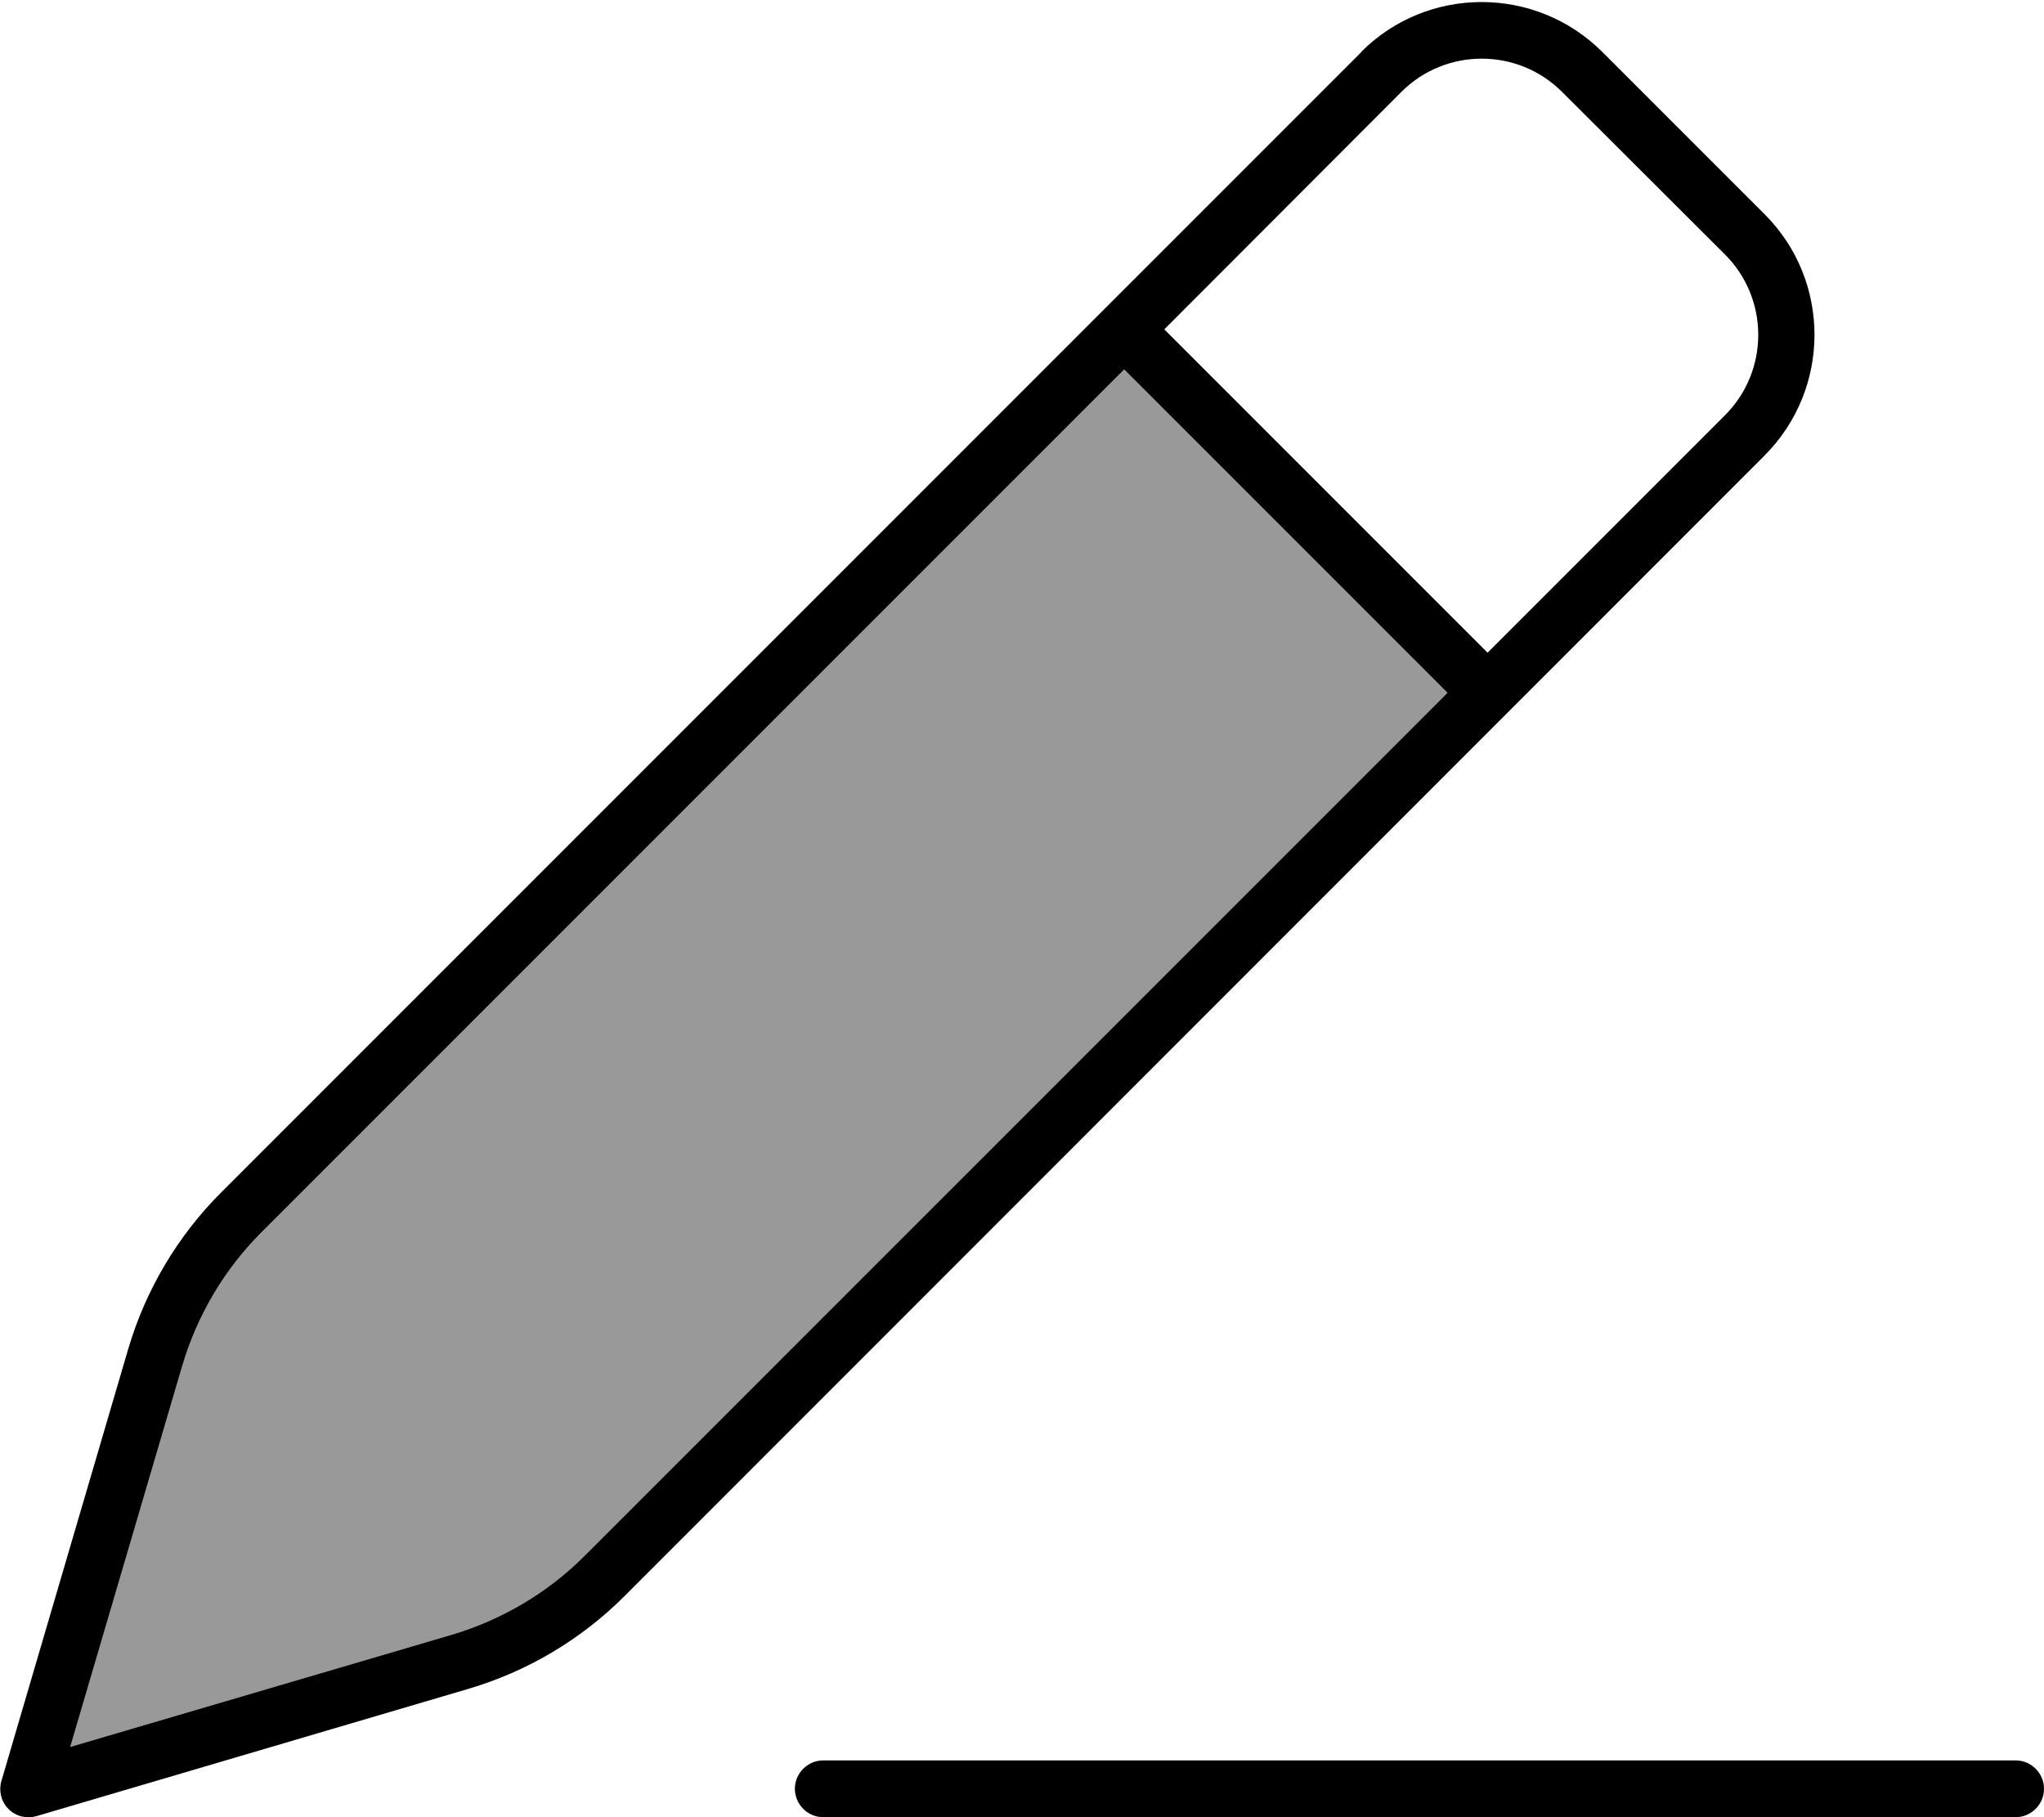
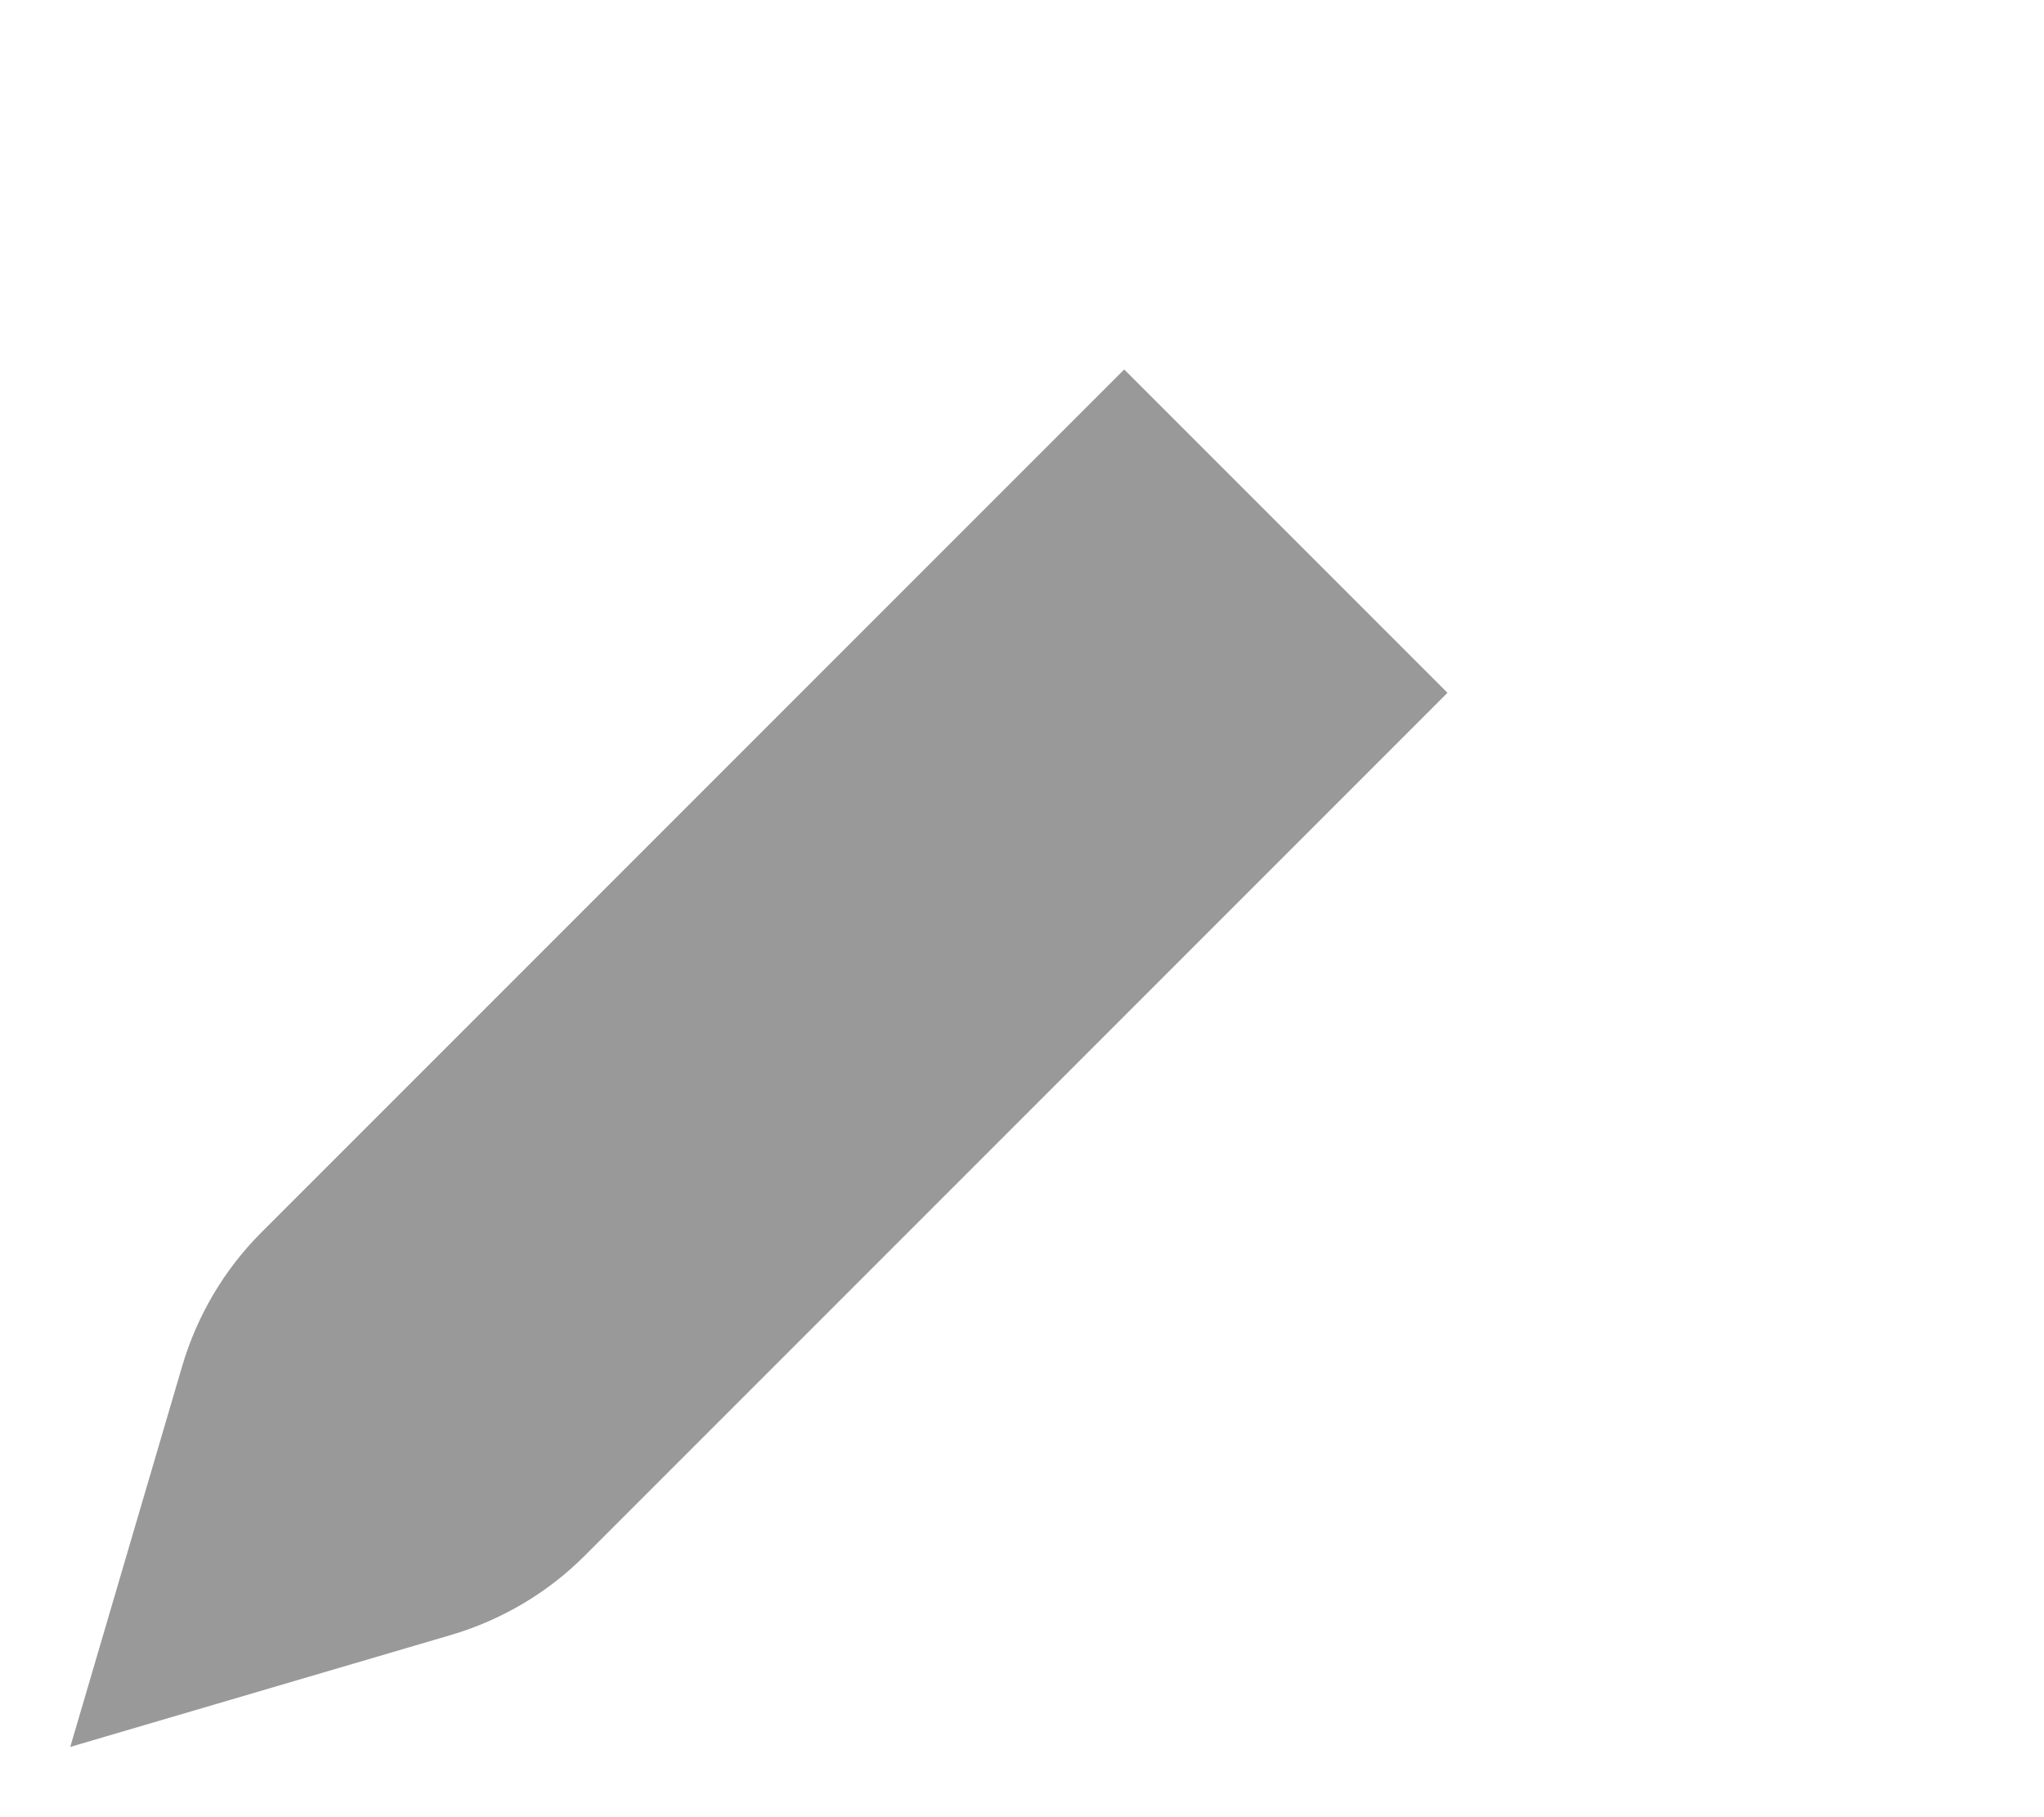
<svg xmlns="http://www.w3.org/2000/svg" viewBox="0 0 576 512">
  <defs>
    <style>.fa-secondary{opacity:.4}</style>
  </defs>
  <path class="fa-secondary" d="M19.8 492.2l107.5-31.6c14.1-4.2 27-11.8 37.4-22.2L407.9 195.2l-91.1-91.1L73.6 347.3c-10.4 10.4-18 23.3-22.2 37.4L19.8 492.2z" />
-   <path class="fa-primary" d="M440.2 25.9c-12.5-12.5-32.8-12.5-45.3 0L328.1 92.8l91.1 91.1L486.1 117c12.5-12.5 12.5-32.8 0-45.3L440.2 25.9zM73.6 347.3c-10.4 10.4-18 23.3-22.2 37.4L19.8 492.2l107.5-31.6c14.1-4.2 27-11.8 37.4-22.2L407.9 195.2l-91.1-91.1L73.6 347.3zm310-332.7c18.7-18.7 49.1-18.7 67.9 0l45.8 45.8c18.7 18.7 18.7 49.1 0 67.9L176 449.7c-12.3 12.3-27.5 21.3-44.2 26.2L10.3 511.7c-2.8 .8-5.8 .1-7.9-2s-2.8-5.1-2-7.9L36.1 380.2C41 363.5 50 348.3 62.3 336L383.7 14.6zM232 496l336 0c4.4 0 8 3.6 8 8s-3.6 8-8 8l-336 0c-4.4 0-8-3.6-8-8s3.6-8 8-8z" />
</svg>